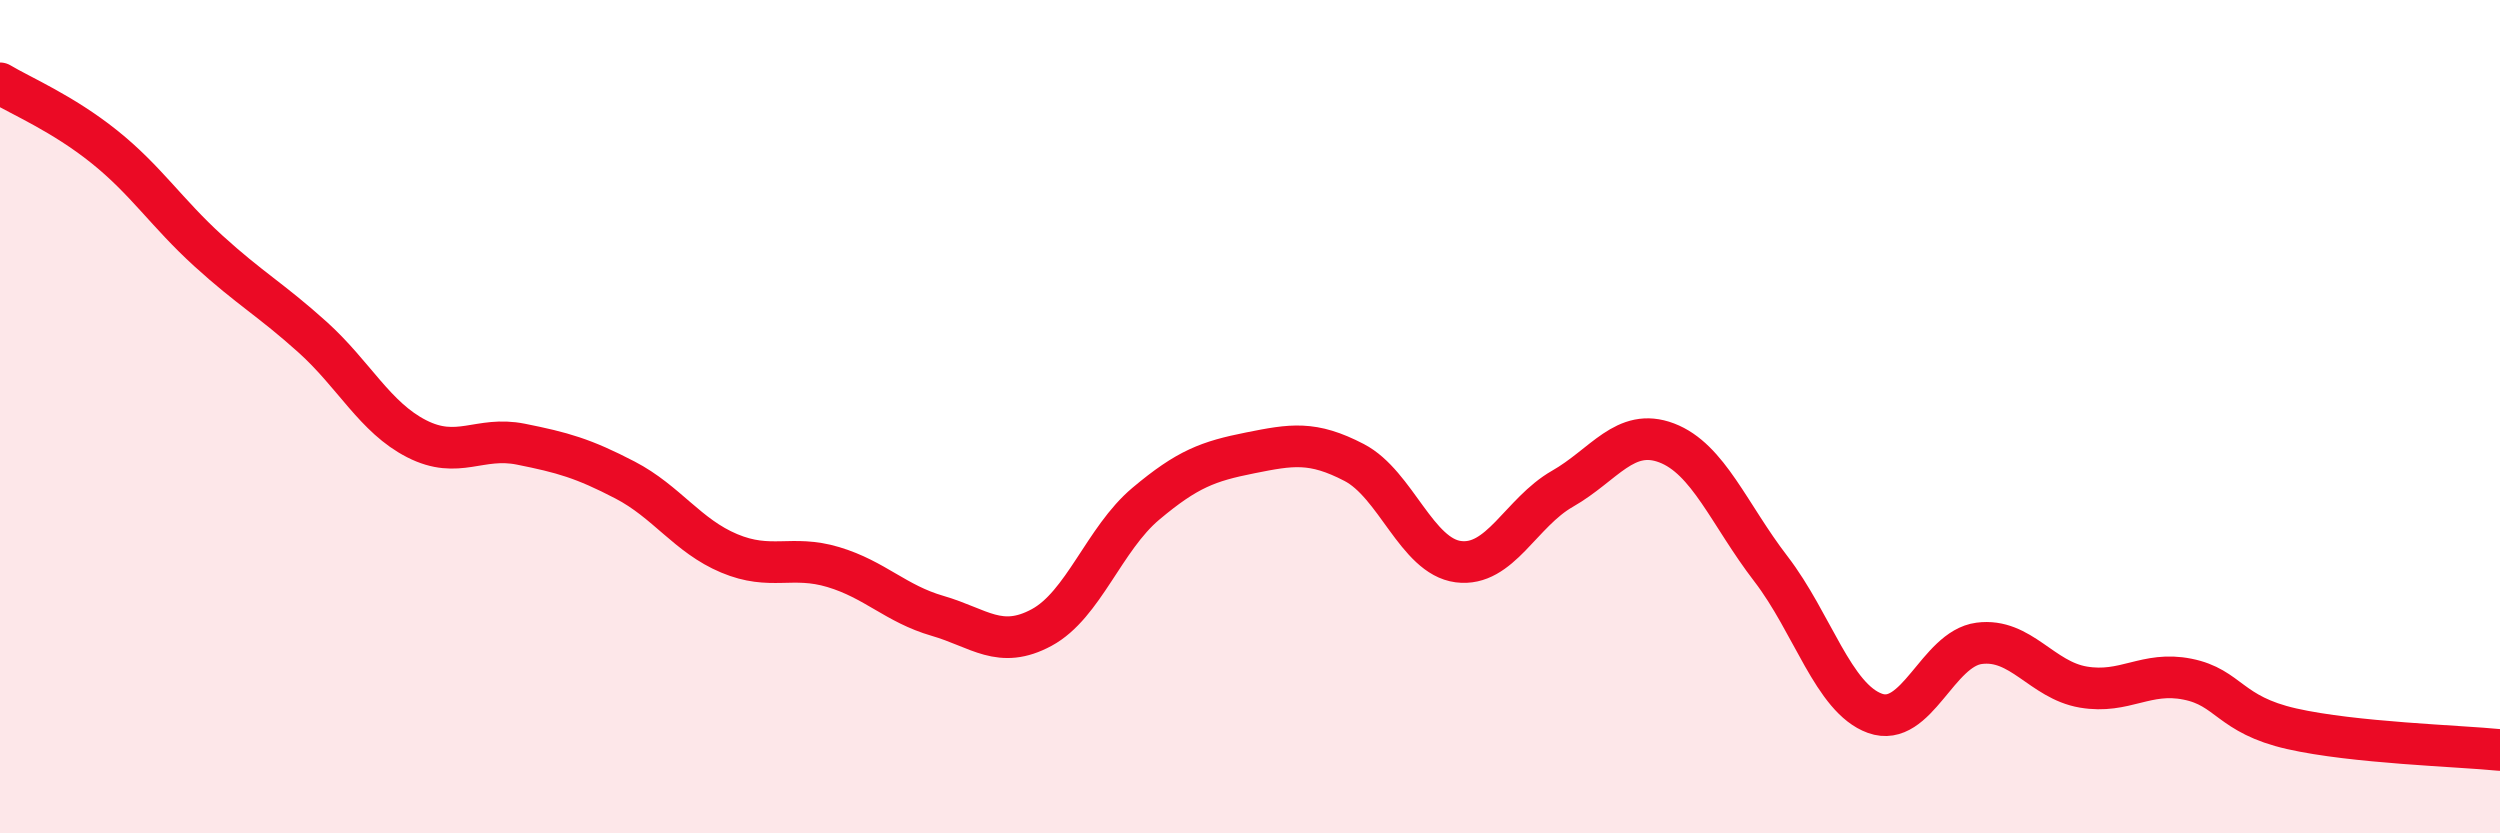
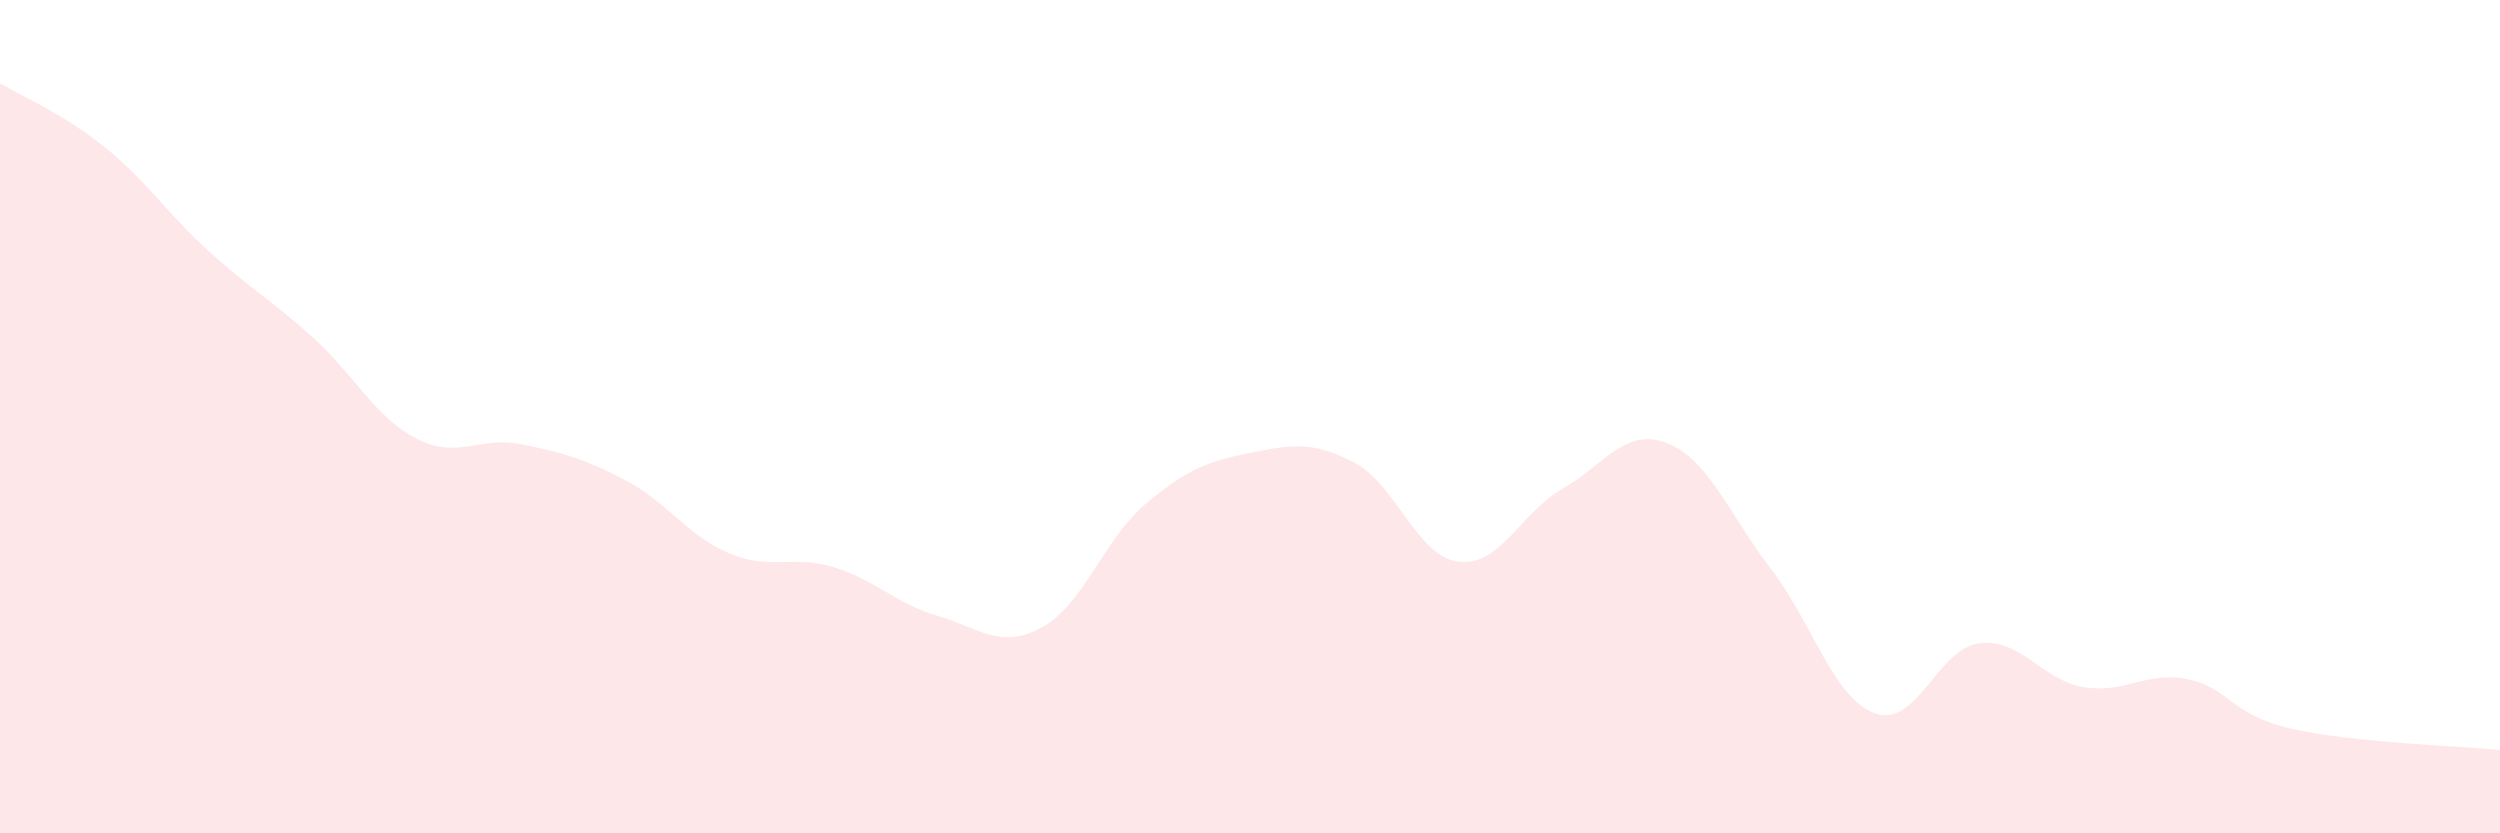
<svg xmlns="http://www.w3.org/2000/svg" width="60" height="20" viewBox="0 0 60 20">
  <path d="M 0,2 C 0.5,2.3 1.5,2.72 2.5,3.52 C 3.5,4.32 4,5.11 5,6.02 C 6,6.93 6.5,7.19 7.5,8.09 C 8.5,8.99 9,10.02 10,10.53 C 11,11.04 11.5,10.46 12.5,10.66 C 13.5,10.86 14,11 15,11.52 C 16,12.04 16.5,12.86 17.5,13.28 C 18.5,13.7 19,13.31 20,13.61 C 21,13.91 21.5,14.49 22.5,14.78 C 23.5,15.07 24,15.6 25,15.06 C 26,14.52 26.5,12.93 27.5,12.09 C 28.5,11.25 29,11.07 30,10.87 C 31,10.67 31.5,10.58 32.5,11.1 C 33.5,11.62 34,13.35 35,13.48 C 36,13.61 36.5,12.3 37.5,11.73 C 38.5,11.16 39,10.25 40,10.63 C 41,11.01 41.5,12.35 42.5,13.65 C 43.5,14.95 44,16.76 45,17.12 C 46,17.48 46.5,15.57 47.5,15.44 C 48.5,15.31 49,16.32 50,16.49 C 51,16.66 51.5,16.1 52.5,16.3 C 53.5,16.5 53.5,17.15 55,17.49 C 56.5,17.83 59,17.9 60,18L60 20L0 20Z" fill="#EB0A25" opacity="0.1" stroke-linecap="round" stroke-linejoin="round" />
-   <path d="M 0,2 C 0.5,2.3 1.5,2.72 2.5,3.52 C 3.5,4.32 4,5.11 5,6.02 C 6,6.93 6.5,7.19 7.5,8.09 C 8.5,8.99 9,10.02 10,10.53 C 11,11.04 11.5,10.46 12.5,10.66 C 13.5,10.86 14,11 15,11.52 C 16,12.04 16.5,12.86 17.5,13.28 C 18.5,13.7 19,13.31 20,13.61 C 21,13.91 21.5,14.49 22.5,14.78 C 23.5,15.07 24,15.6 25,15.06 C 26,14.52 26.5,12.93 27.5,12.09 C 28.5,11.25 29,11.07 30,10.87 C 31,10.67 31.5,10.58 32.5,11.1 C 33.5,11.62 34,13.35 35,13.48 C 36,13.61 36.5,12.3 37.5,11.73 C 38.5,11.16 39,10.25 40,10.63 C 41,11.01 41.5,12.35 42.5,13.65 C 43.5,14.95 44,16.76 45,17.12 C 46,17.48 46.5,15.57 47.5,15.44 C 48.5,15.31 49,16.32 50,16.49 C 51,16.66 51.5,16.1 52.5,16.3 C 53.5,16.5 53.5,17.15 55,17.49 C 56.5,17.83 59,17.9 60,18" stroke="#EB0A25" stroke-width="1" fill="none" stroke-linecap="round" stroke-linejoin="round" />
</svg>